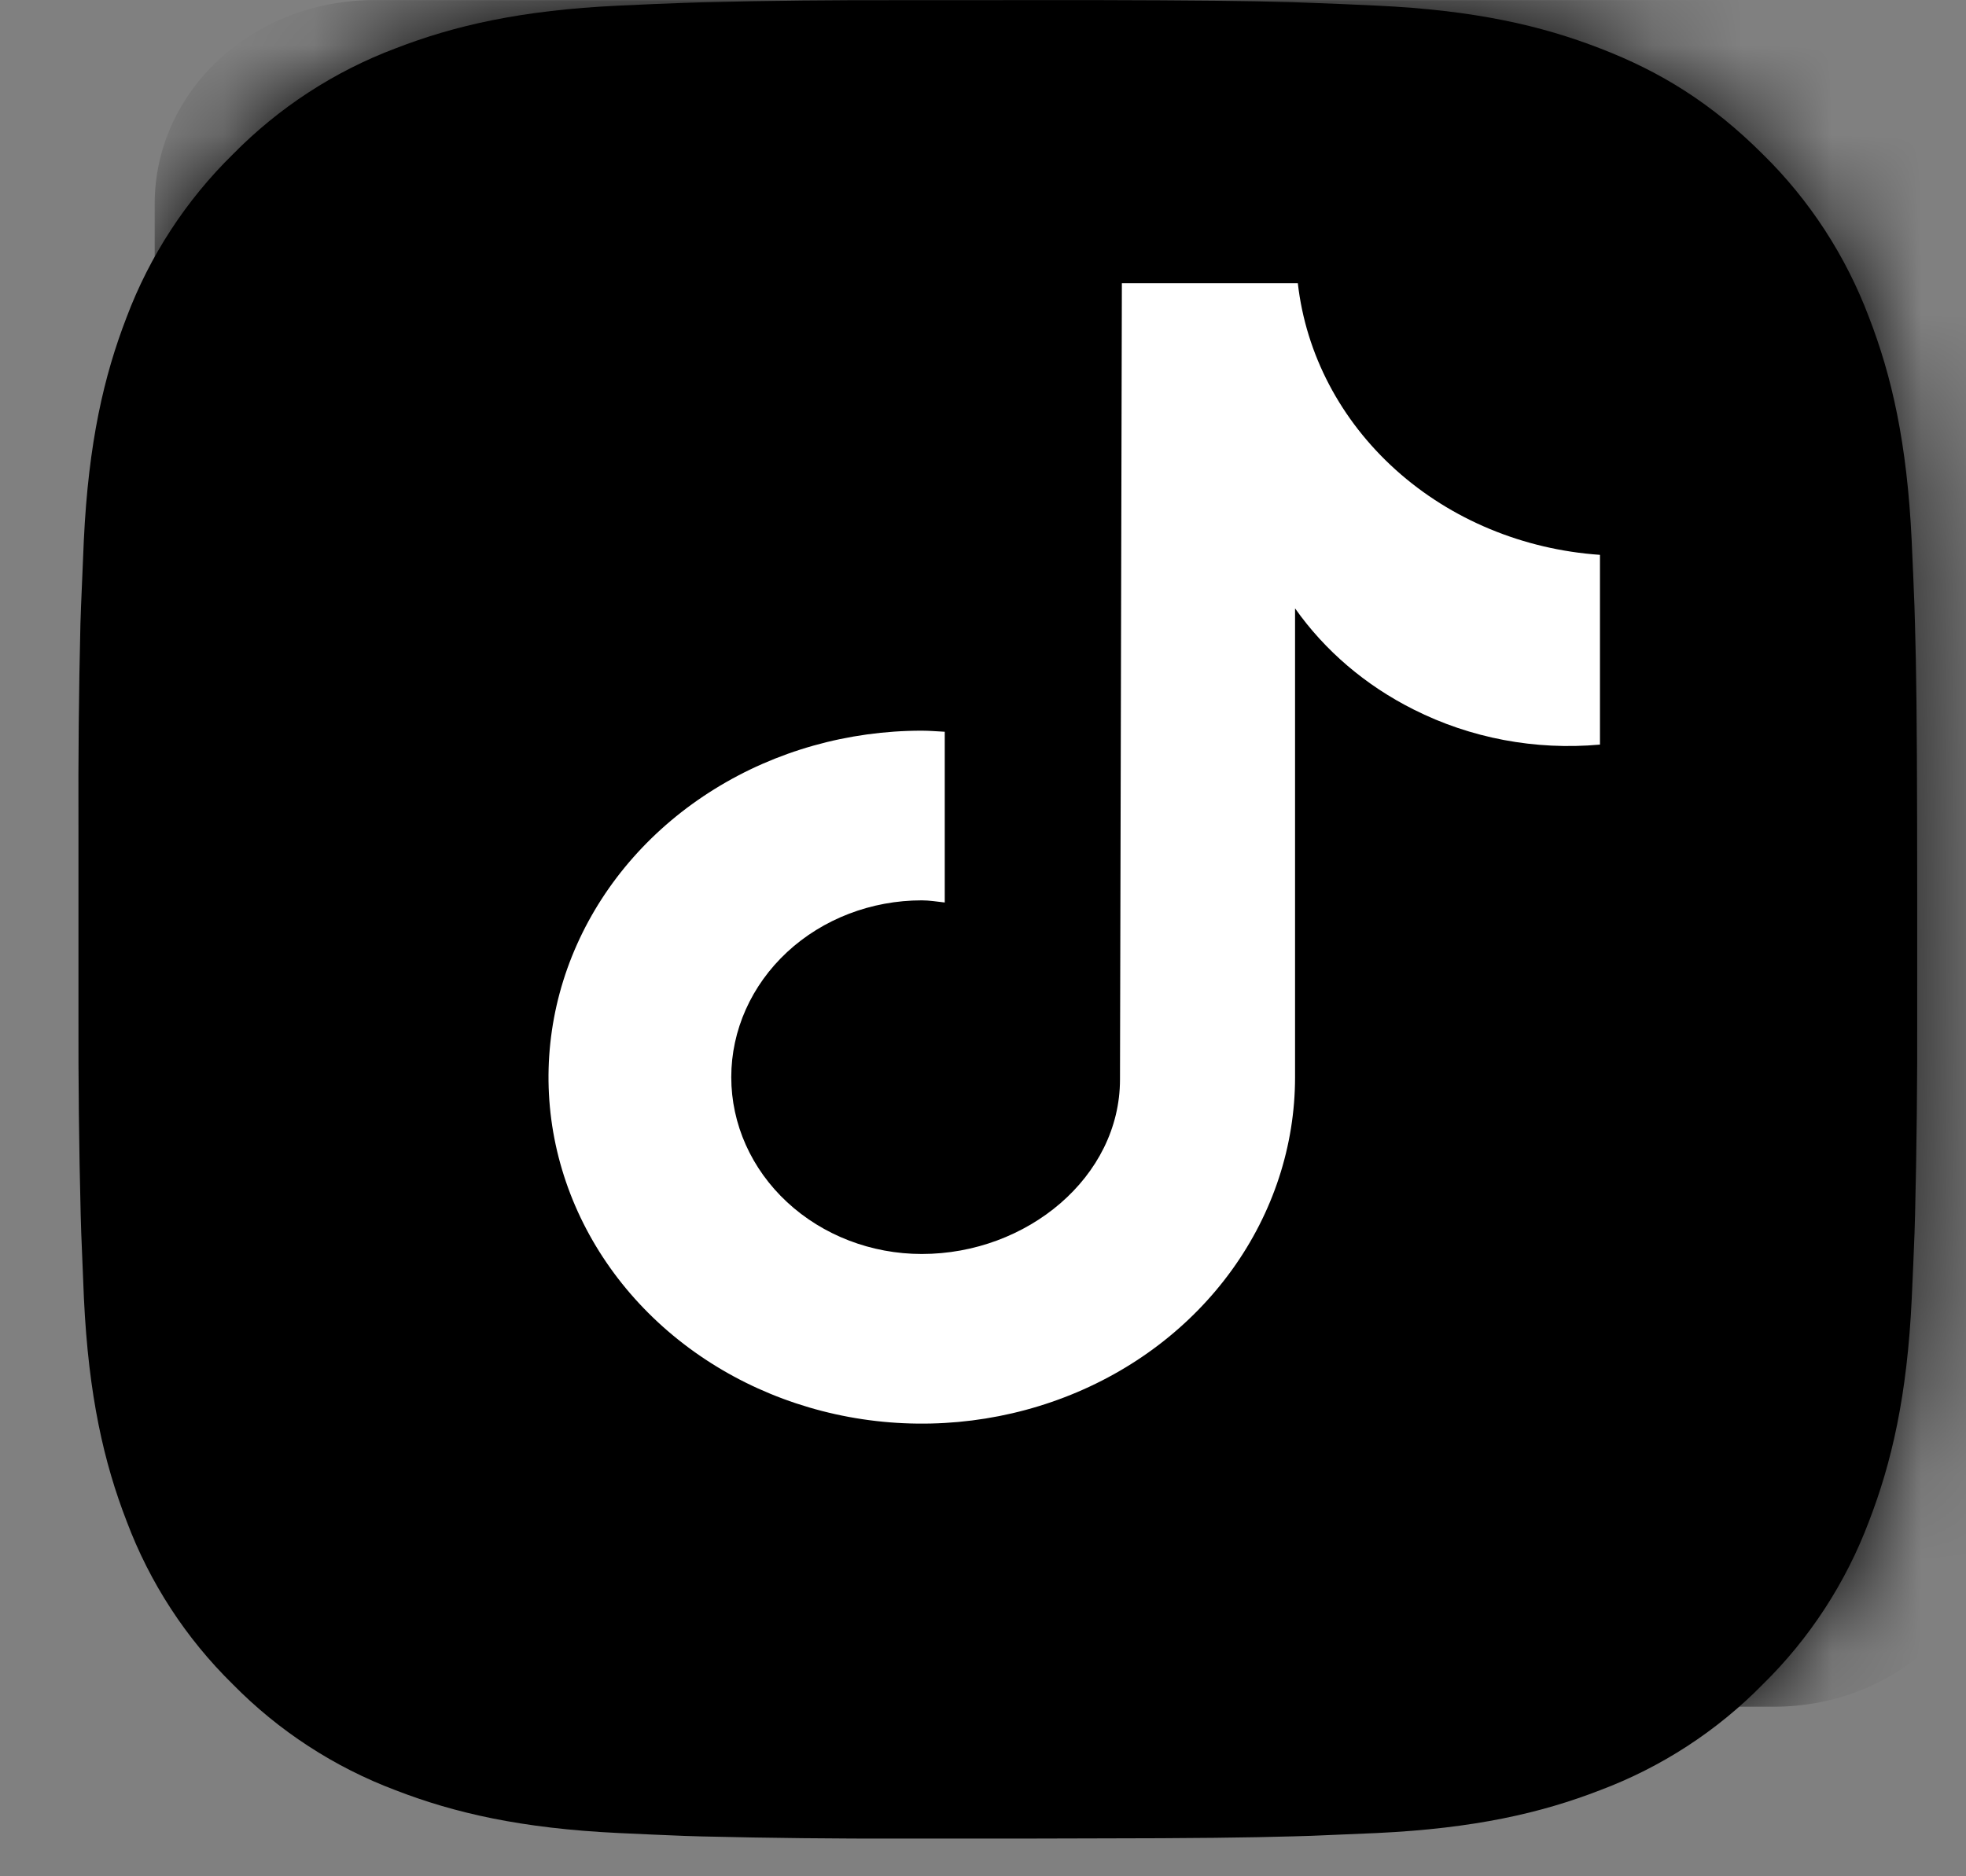
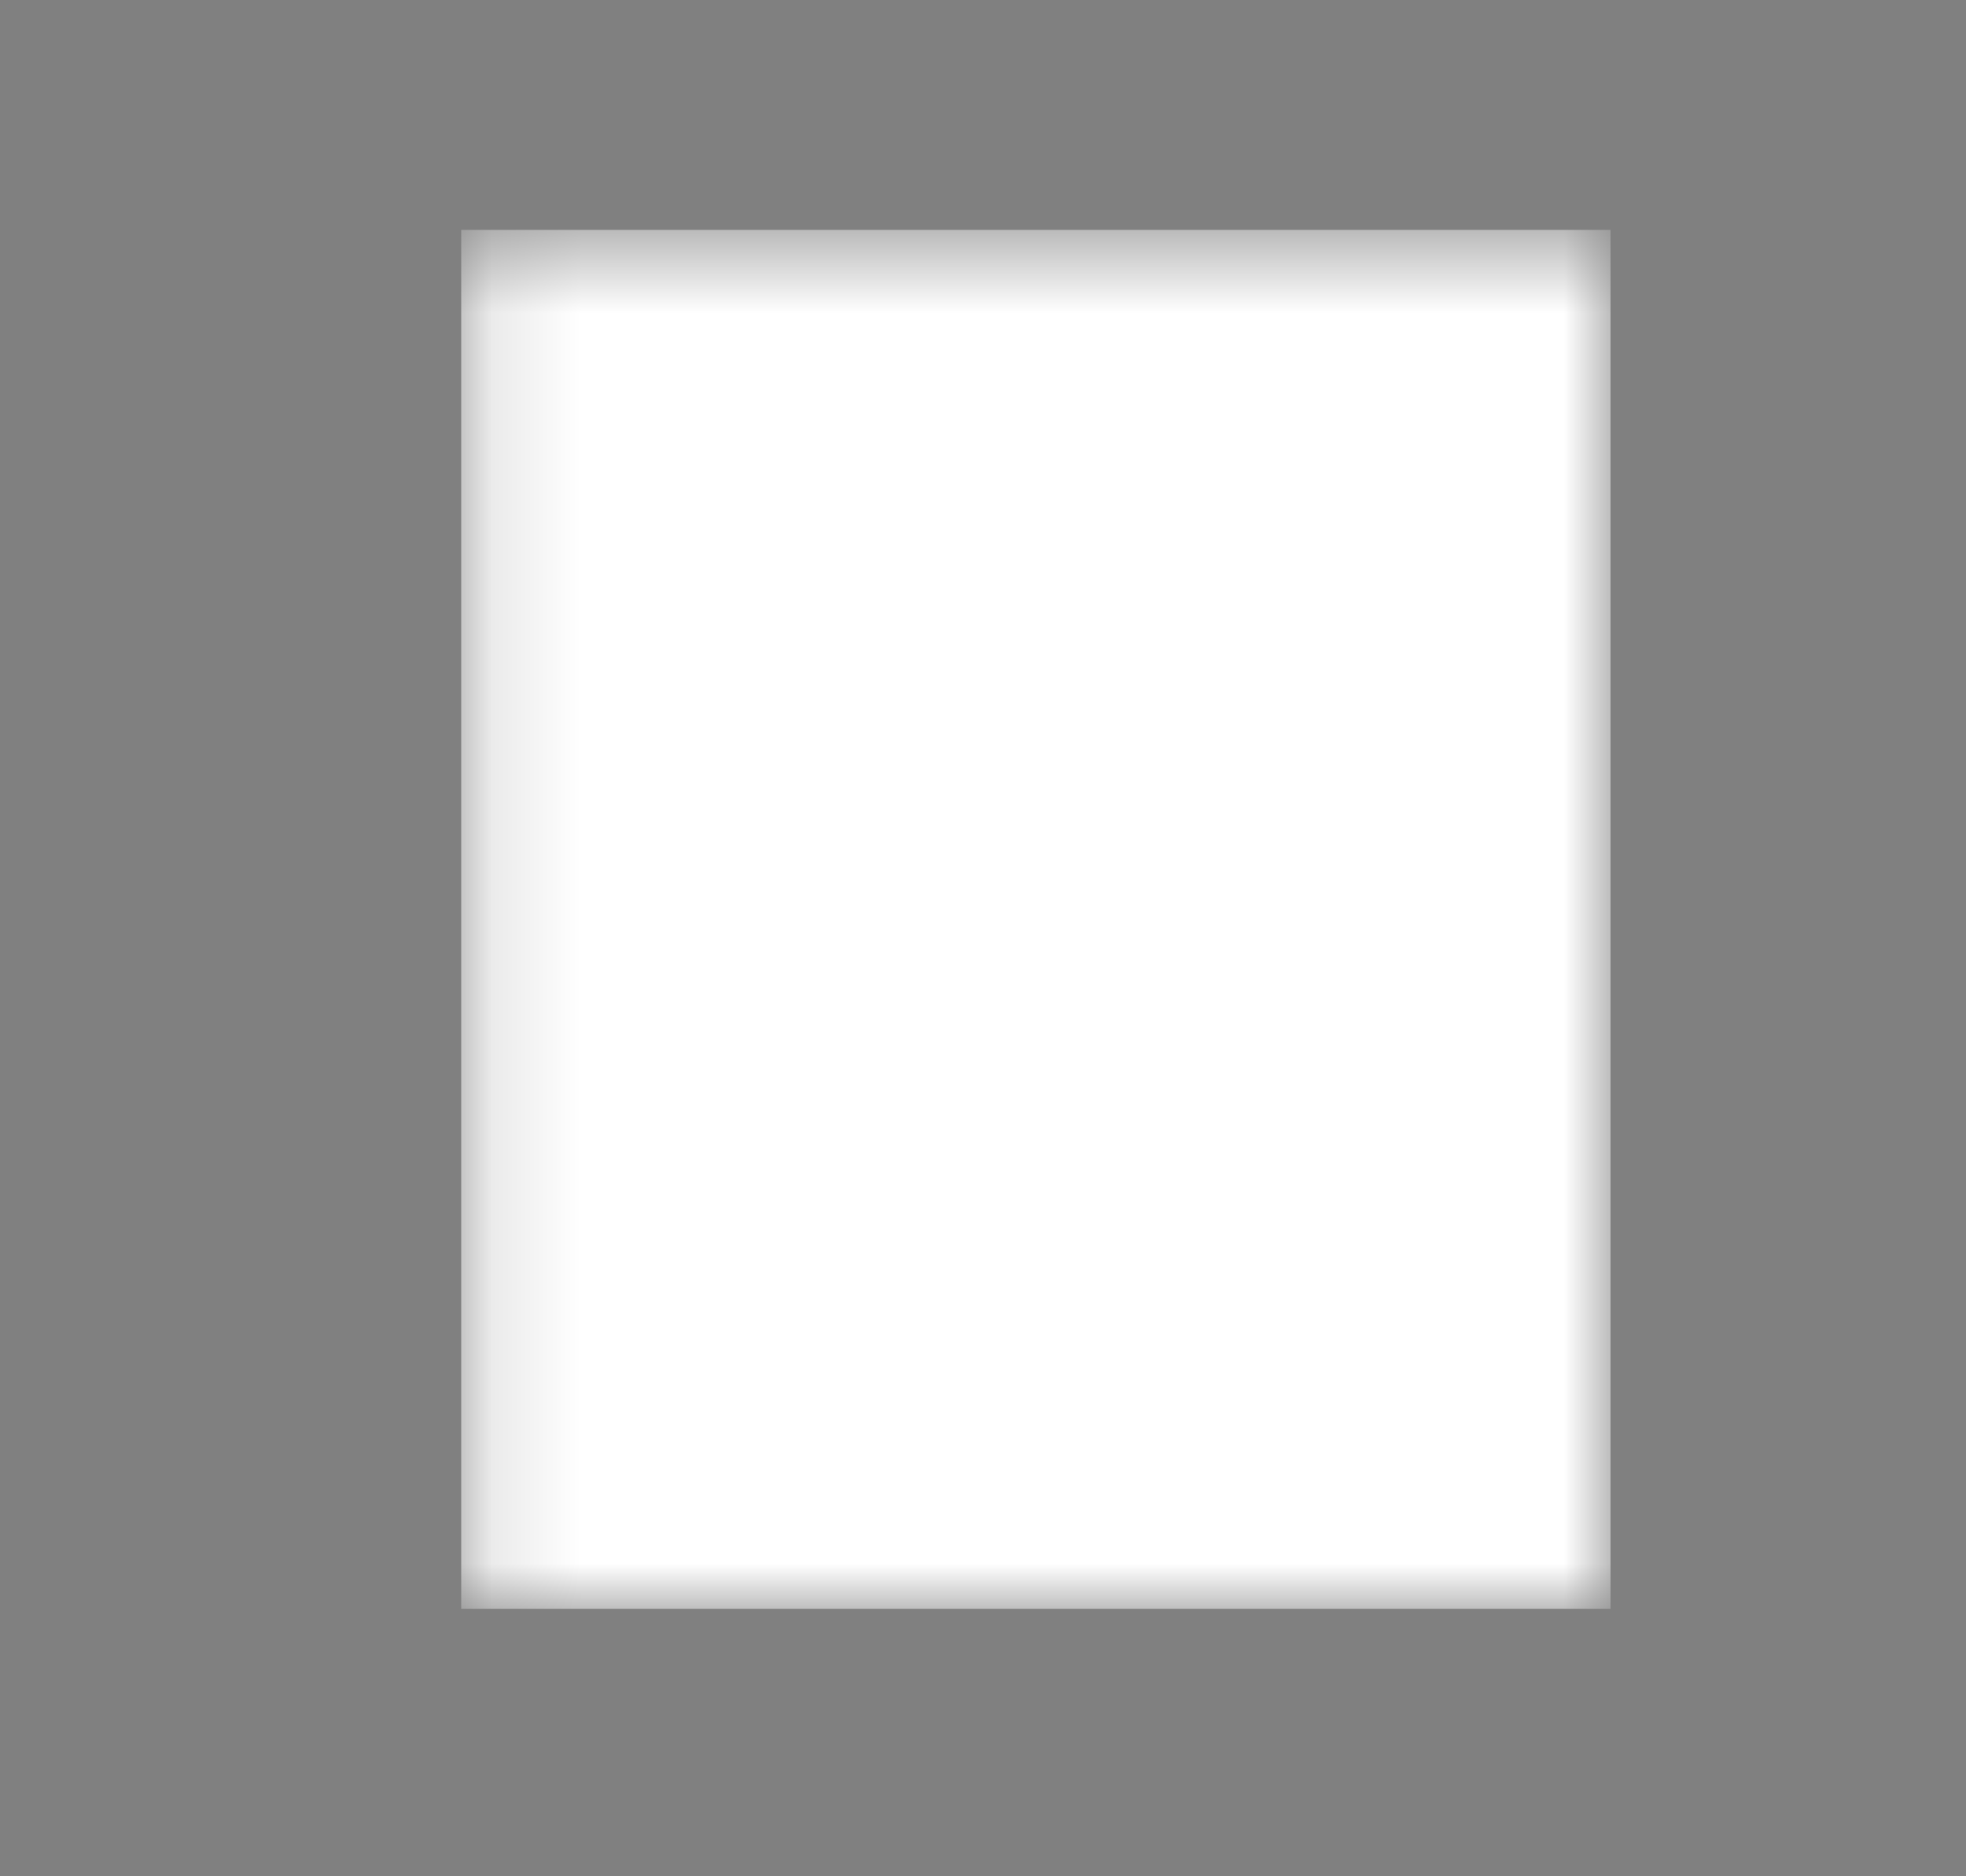
<svg xmlns="http://www.w3.org/2000/svg" width="22" height="21" viewBox="0 0 22 21" fill="none">
  <rect x="0" y="0" width="22" height="21" fill="#808080" stroke="none" />
-   <path d="M12.223 0.001C13.381 0.004 13.968 0.01 14.475 0.025L14.675 0.032C14.905 0.04 15.133 0.05 15.407 0.063C16.502 0.114 17.249 0.287 17.904 0.541C18.583 0.802 19.155 1.156 19.727 1.727C20.251 2.241 20.655 2.864 20.914 3.55C21.168 4.206 21.34 4.953 21.392 6.048C21.404 6.322 21.415 6.549 21.423 6.781L21.429 6.981C21.444 7.487 21.451 8.074 21.453 9.232L21.454 9.999V11.347C21.456 12.097 21.448 12.848 21.43 13.598L21.424 13.798C21.416 14.029 21.405 14.256 21.393 14.53C21.342 15.626 21.167 16.372 20.914 17.028C20.655 17.715 20.251 18.337 19.727 18.851C19.213 19.375 18.591 19.779 17.904 20.037C17.249 20.291 16.502 20.464 15.407 20.516L14.675 20.547L14.475 20.553C13.968 20.567 13.381 20.575 12.223 20.576L11.456 20.578H10.109C9.358 20.58 8.608 20.572 7.857 20.554L7.657 20.548C7.413 20.538 7.169 20.528 6.925 20.516C5.83 20.464 5.083 20.291 4.427 20.037C3.741 19.779 3.119 19.374 2.605 18.851C2.081 18.337 1.676 17.715 1.418 17.028C1.164 16.373 0.991 15.626 0.939 14.53L0.909 13.798L0.903 13.598C0.884 12.848 0.876 12.097 0.878 11.347V9.232C0.875 8.481 0.882 7.731 0.9 6.981L0.907 6.781C0.916 6.549 0.926 6.322 0.938 6.048C0.99 4.953 1.163 4.207 1.417 3.55C1.676 2.863 2.082 2.241 2.606 1.727C3.12 1.204 3.741 0.799 4.427 0.541C5.083 0.287 5.829 0.114 6.925 0.063C7.199 0.05 7.427 0.04 7.657 0.032L7.857 0.026C8.607 0.007 9.358 -0 10.108 0.002L12.223 0.001ZM11.166 5.145C9.801 5.145 8.493 5.687 7.528 6.652C6.564 7.617 6.022 8.925 6.022 10.289C6.022 11.654 6.564 12.962 7.528 13.927C8.493 14.891 9.801 15.433 11.166 15.433C12.53 15.433 13.838 14.891 14.803 13.927C15.768 12.962 16.31 11.654 16.31 10.289C16.31 8.925 15.768 7.617 14.803 6.652C13.838 5.687 12.53 5.145 11.166 5.145ZM11.166 7.203C11.571 7.203 11.972 7.282 12.347 7.438C12.721 7.593 13.062 7.82 13.348 8.106C13.635 8.393 13.862 8.733 14.018 9.108C14.173 9.482 14.252 9.883 14.253 10.289C14.253 10.694 14.173 11.095 14.018 11.47C13.863 11.844 13.636 12.185 13.349 12.471C13.062 12.758 12.722 12.985 12.348 13.141C11.973 13.296 11.572 13.376 11.167 13.376C10.348 13.376 9.563 13.051 8.984 12.472C8.405 11.893 8.08 11.108 8.08 10.289C8.08 9.471 8.405 8.686 8.984 8.107C9.563 7.528 10.348 7.203 11.167 7.203M16.568 3.602C16.227 3.602 15.9 3.737 15.659 3.979C15.417 4.22 15.282 4.547 15.282 4.888C15.282 5.229 15.417 5.556 15.659 5.797C15.9 6.038 16.227 6.174 16.568 6.174C16.909 6.174 17.236 6.038 17.477 5.797C17.718 5.556 17.854 5.229 17.854 4.888C17.854 4.547 17.718 4.22 17.477 3.979C17.236 3.737 16.909 3.602 16.568 3.602Z" fill="black" />
  <mask id="mask0_597_1469" style="mask-type:alpha" maskUnits="userSpaceOnUse" x="0" y="0" width="22" height="21">
-     <path d="M12.213 0.001C13.371 0.004 13.958 0.01 14.465 0.025L14.665 0.032C14.896 0.04 15.123 0.05 15.398 0.063C16.492 0.114 17.239 0.287 17.894 0.541C18.573 0.803 19.145 1.156 19.718 1.727C20.241 2.242 20.646 2.864 20.904 3.551C21.158 4.206 21.331 4.953 21.382 6.049C21.394 6.322 21.405 6.55 21.413 6.781L21.419 6.981C21.435 7.487 21.441 8.074 21.443 9.232L21.444 9.999V11.347C21.446 12.098 21.438 12.848 21.42 13.598L21.414 13.798C21.406 14.029 21.395 14.257 21.383 14.53C21.332 15.626 21.157 16.372 20.904 17.028C20.646 17.715 20.241 18.337 19.718 18.851C19.203 19.375 18.581 19.779 17.894 20.038C17.239 20.292 16.492 20.465 15.398 20.516L14.665 20.547L14.465 20.553C13.958 20.567 13.371 20.575 12.213 20.577L11.446 20.578H10.099C9.348 20.58 8.598 20.572 7.847 20.554L7.648 20.548C7.403 20.539 7.159 20.528 6.915 20.516C5.82 20.465 5.074 20.292 4.417 20.038C3.731 19.779 3.109 19.375 2.595 18.851C2.071 18.337 1.666 17.715 1.408 17.028C1.154 16.373 0.981 15.626 0.93 14.53L0.899 13.798L0.893 13.598C0.875 12.848 0.866 12.098 0.868 11.347V9.232C0.865 8.481 0.872 7.731 0.89 6.981L0.898 6.781C0.906 6.55 0.916 6.322 0.928 6.049C0.98 4.953 1.153 4.207 1.407 3.551C1.666 2.864 2.072 2.241 2.596 1.727C3.11 1.204 3.731 0.8 4.417 0.541C5.074 0.287 5.819 0.114 6.915 0.063C7.189 0.05 7.417 0.04 7.648 0.032L7.847 0.026C8.597 0.008 9.348 -0 10.098 0.002L12.213 0.001ZM11.156 5.145C9.792 5.145 8.483 5.687 7.518 6.652C6.554 7.617 6.012 8.925 6.012 10.289C6.012 11.654 6.554 12.962 7.518 13.927C8.483 14.892 9.792 15.434 11.156 15.434C12.52 15.434 13.829 14.892 14.793 13.927C15.758 12.962 16.3 11.654 16.3 10.289C16.3 8.925 15.758 7.617 14.793 6.652C13.829 5.687 12.52 5.145 11.156 5.145ZM11.156 7.203C11.561 7.203 11.963 7.283 12.337 7.438C12.711 7.593 13.052 7.82 13.338 8.107C13.625 8.393 13.852 8.733 14.008 9.108C14.163 9.482 14.243 9.884 14.243 10.289C14.243 10.694 14.163 11.096 14.008 11.47C13.853 11.845 13.626 12.185 13.339 12.472C13.053 12.758 12.712 12.986 12.338 13.141C11.963 13.296 11.562 13.376 11.157 13.376C10.338 13.376 9.553 13.051 8.974 12.472C8.396 11.893 8.07 11.108 8.07 10.289C8.07 9.471 8.396 8.686 8.974 8.107C9.553 7.528 10.338 7.203 11.157 7.203M16.558 3.602C16.217 3.602 15.89 3.737 15.649 3.979C15.408 4.22 15.272 4.547 15.272 4.888C15.272 5.229 15.408 5.556 15.649 5.797C15.89 6.039 16.217 6.174 16.558 6.174C16.899 6.174 17.226 6.039 17.467 5.797C17.709 5.556 17.844 5.229 17.844 4.888C17.844 4.547 17.709 4.22 17.467 3.979C17.226 3.737 16.899 3.602 16.558 3.602Z" fill="black" />
    <rect x="5.159" y="2.573" width="12.861" height="15.433" fill="white" />
  </mask>
  <g mask="url(#mask0_597_1469)">
    <rect x="5.161" y="2.573" width="12.861" height="15.433" fill="white" />
-     <path d="M19.858 0.001H4.181C3.531 0.002 2.909 0.241 2.449 0.668C1.99 1.094 1.732 1.672 1.731 2.275V16.828C1.731 18.083 2.83 19.102 4.181 19.102H19.858C20.508 19.101 21.131 18.862 21.59 18.435C22.049 18.009 22.308 17.431 22.308 16.828V2.275C22.308 1.672 22.049 1.094 21.59 0.668C21.131 0.241 20.508 0.002 19.858 0.001ZM17.901 8.334C17.18 8.399 16.455 8.262 15.819 7.941C15.282 7.672 14.826 7.283 14.492 6.809V12.056C14.492 12.823 14.247 13.572 13.788 14.21C13.329 14.848 12.677 15.345 11.914 15.638C11.15 15.932 10.311 16.009 9.5 15.859C8.69 15.709 7.946 15.34 7.362 14.798C6.777 14.255 6.38 13.565 6.218 12.812C6.057 12.06 6.14 11.28 6.456 10.572C6.772 9.864 7.308 9.258 7.995 8.832C8.681 8.406 9.489 8.178 10.315 8.178C10.402 8.178 10.487 8.186 10.572 8.19V10.101C10.487 10.092 10.403 10.077 10.315 10.077C9.75 10.077 9.208 10.285 8.808 10.656C8.408 11.028 8.183 11.531 8.183 12.056C8.183 12.581 8.408 13.084 8.808 13.455C9.208 13.826 9.75 14.035 10.315 14.035C11.493 14.035 12.533 13.174 12.533 12.081L12.554 3.17H14.523C14.613 3.964 15.001 4.703 15.619 5.259C16.237 5.815 17.046 6.151 17.904 6.21V8.334" fill="black" />
  </g>
</svg>